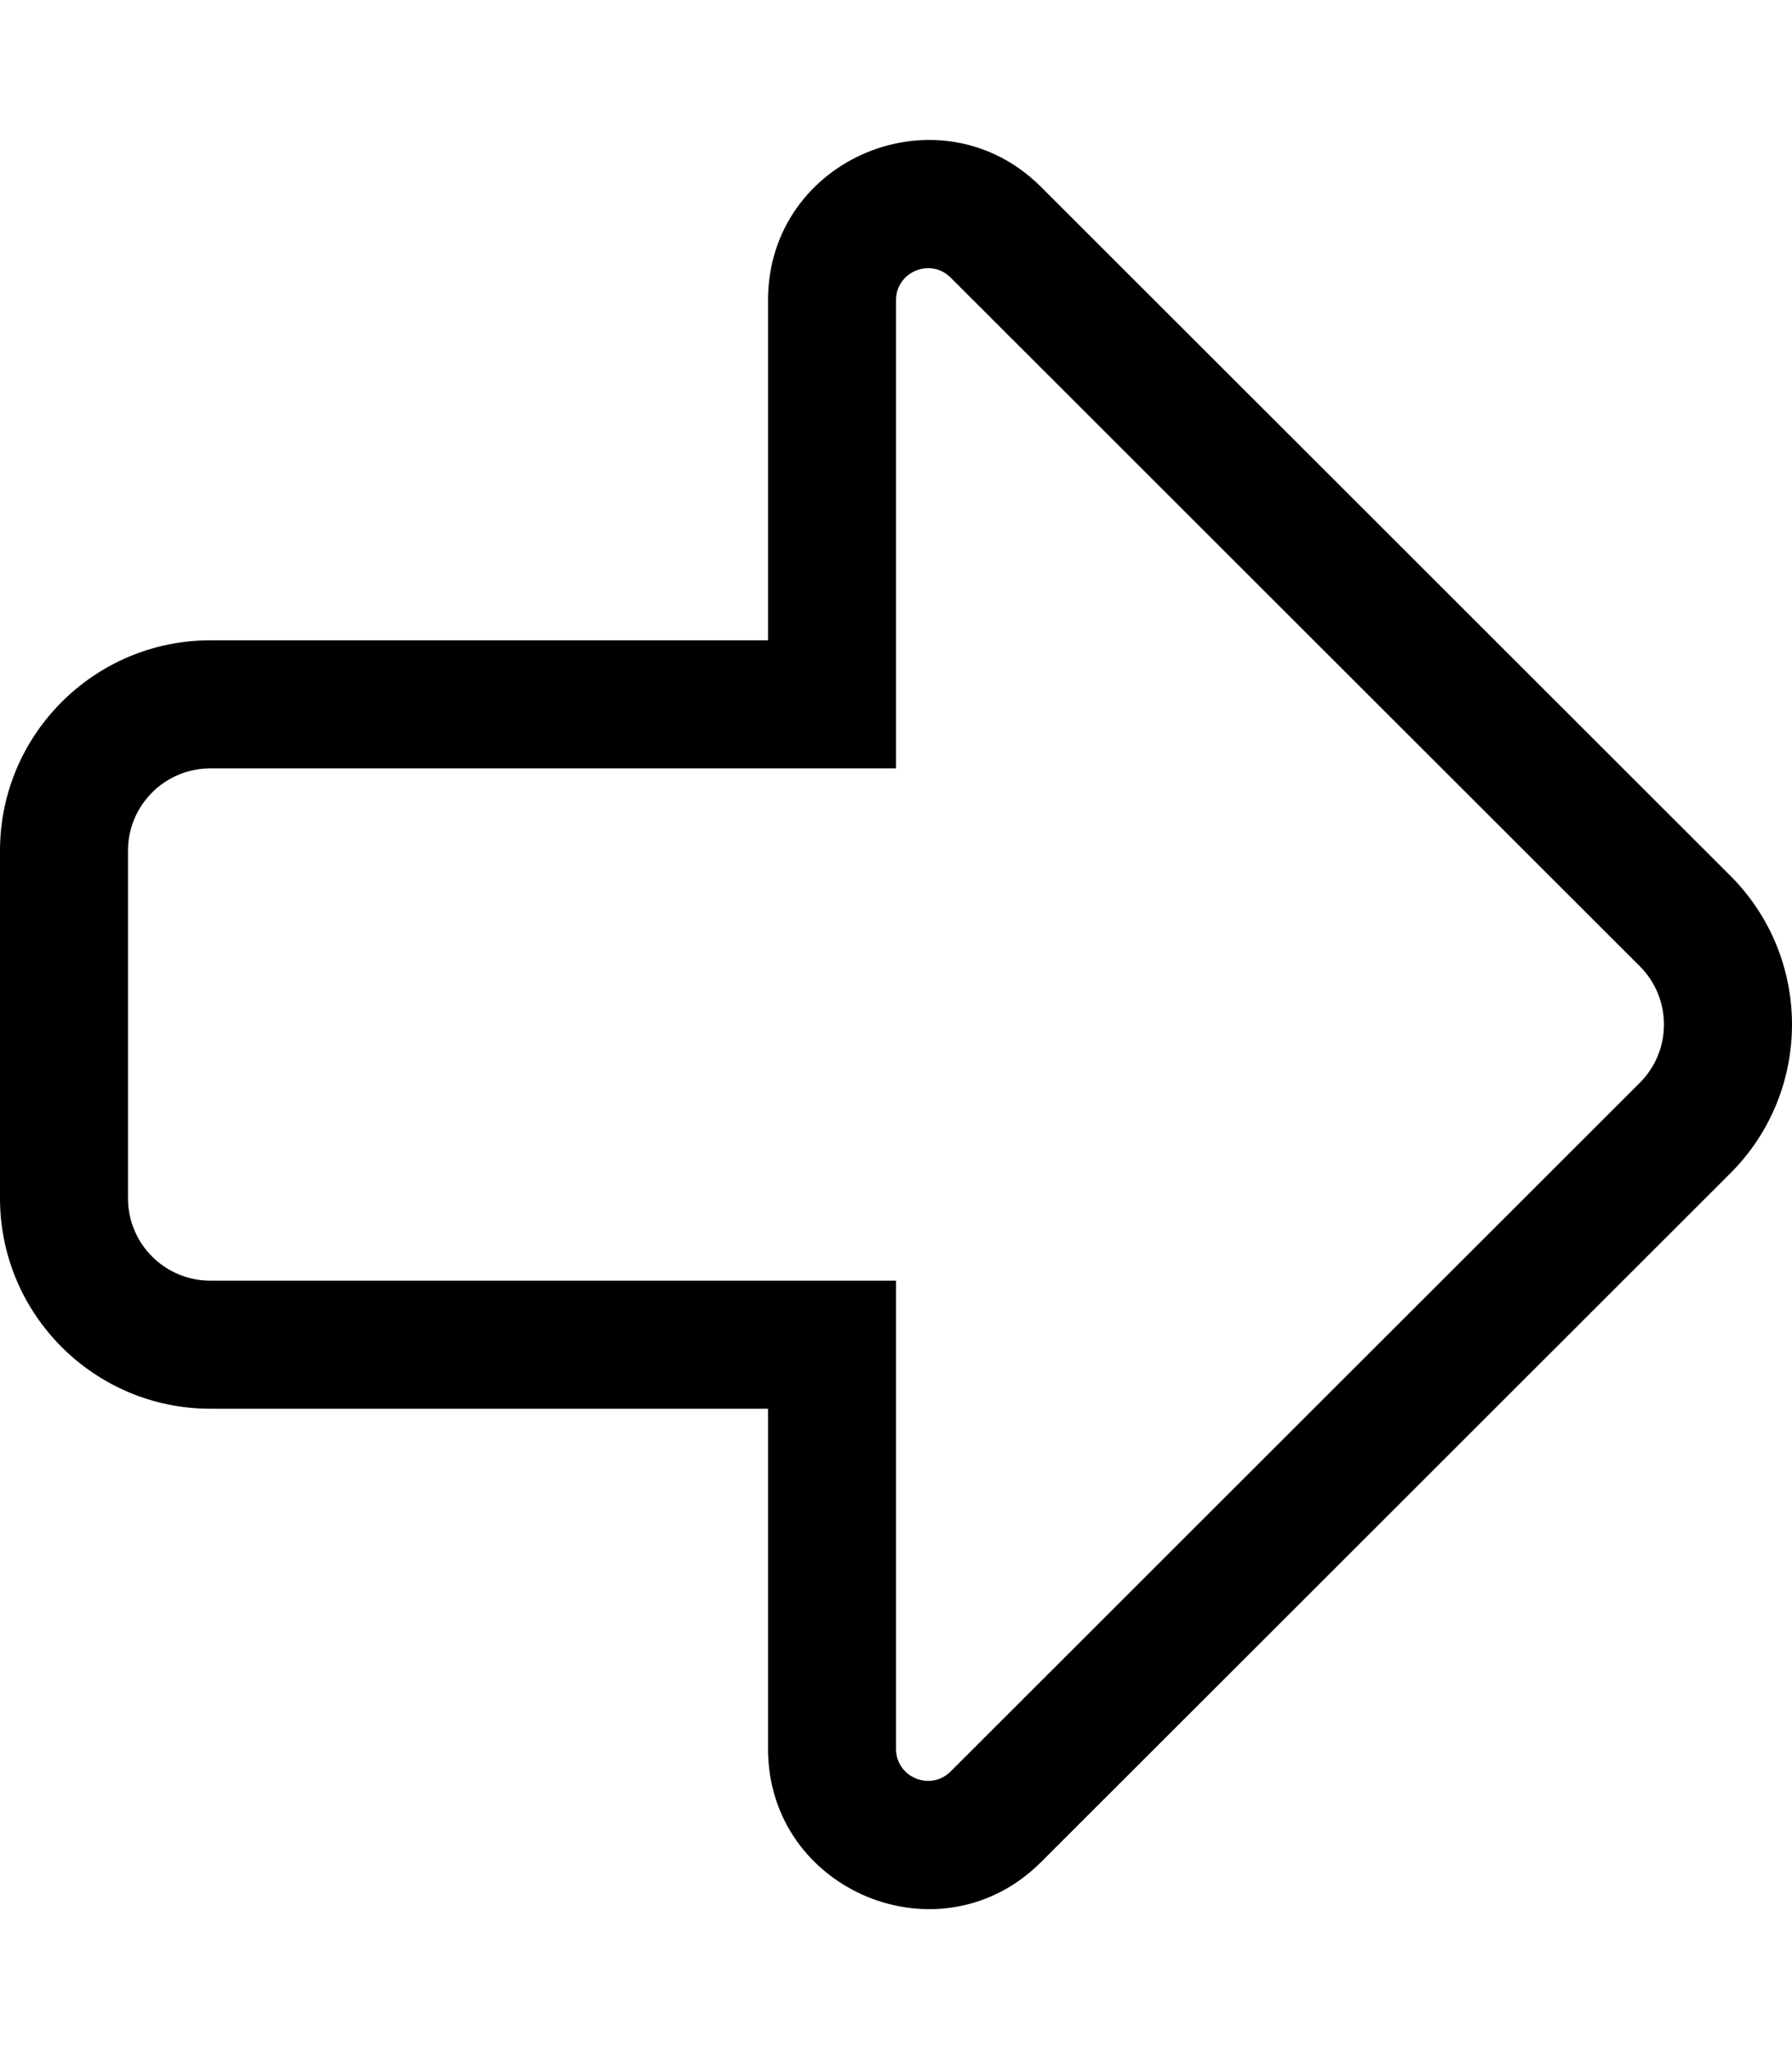
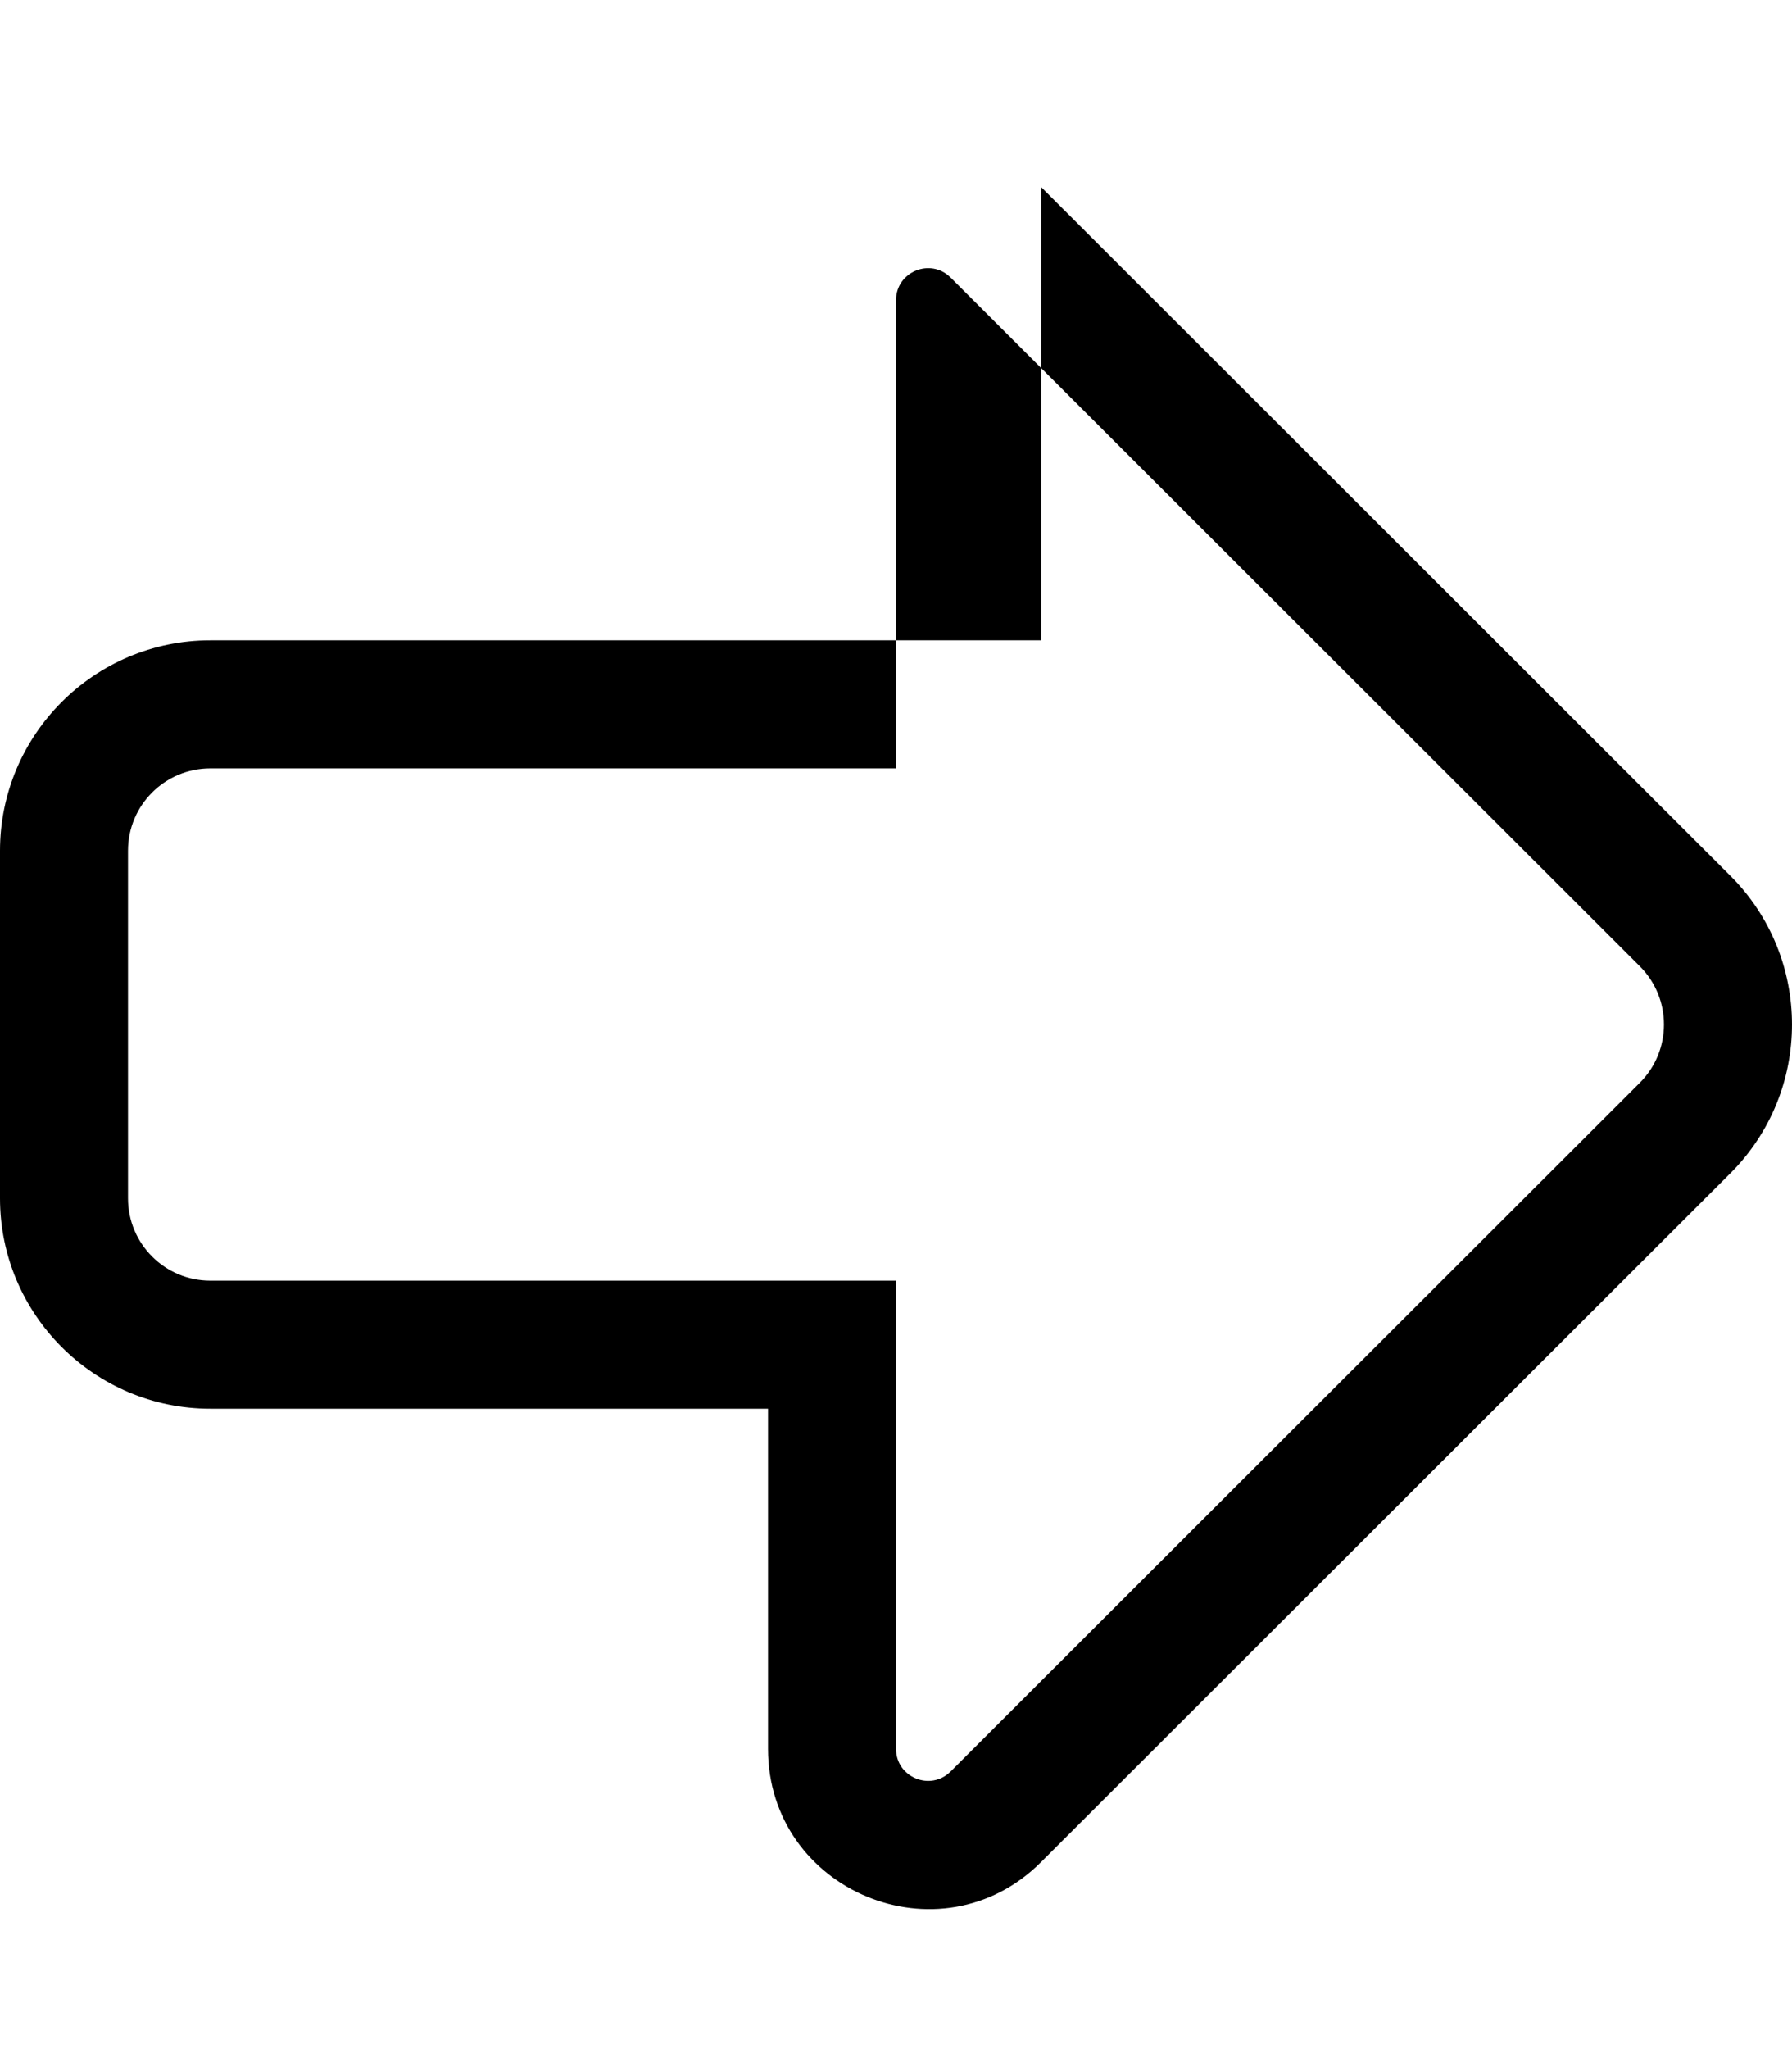
<svg xmlns="http://www.w3.org/2000/svg" viewBox="0 0 448.012 512">
-   <path d="M32 212.573C32 201.211 41.211 192 52.572 192h171.437V75.021c0-7.125 8.612-10.695 13.653-5.66l172.303 172.083c8.046 8.036 8.047 21.076 0 29.112L237.662 442.64c-5.041 5.035-13.653 1.464-13.653-5.66V320H52.572C41.211 320 32 310.789 32 299.427v-86.854m-32 0v86.855C0 328.416 23.584 352 52.572 352h139.437v84.979c0 35.507 43.04 53.497 68.266 28.302l172.303-172.083c20.576-20.55 20.58-53.842 0-74.396L260.276 46.719c-25.122-25.091-68.266-7.351-68.266 28.302V160H52.572C23.584 160 0 183.584 0 212.573z" />
+   <path d="M32 212.573C32 201.211 41.211 192 52.572 192h171.437V75.021c0-7.125 8.612-10.695 13.653-5.66l172.303 172.083c8.046 8.036 8.047 21.076 0 29.112L237.662 442.64c-5.041 5.035-13.653 1.464-13.653-5.66V320H52.572C41.211 320 32 310.789 32 299.427v-86.854m-32 0v86.855C0 328.416 23.584 352 52.572 352h139.437v84.979c0 35.507 43.04 53.497 68.266 28.302l172.303-172.083c20.576-20.55 20.58-53.842 0-74.396L260.276 46.719V160H52.572C23.584 160 0 183.584 0 212.573z" />
</svg>